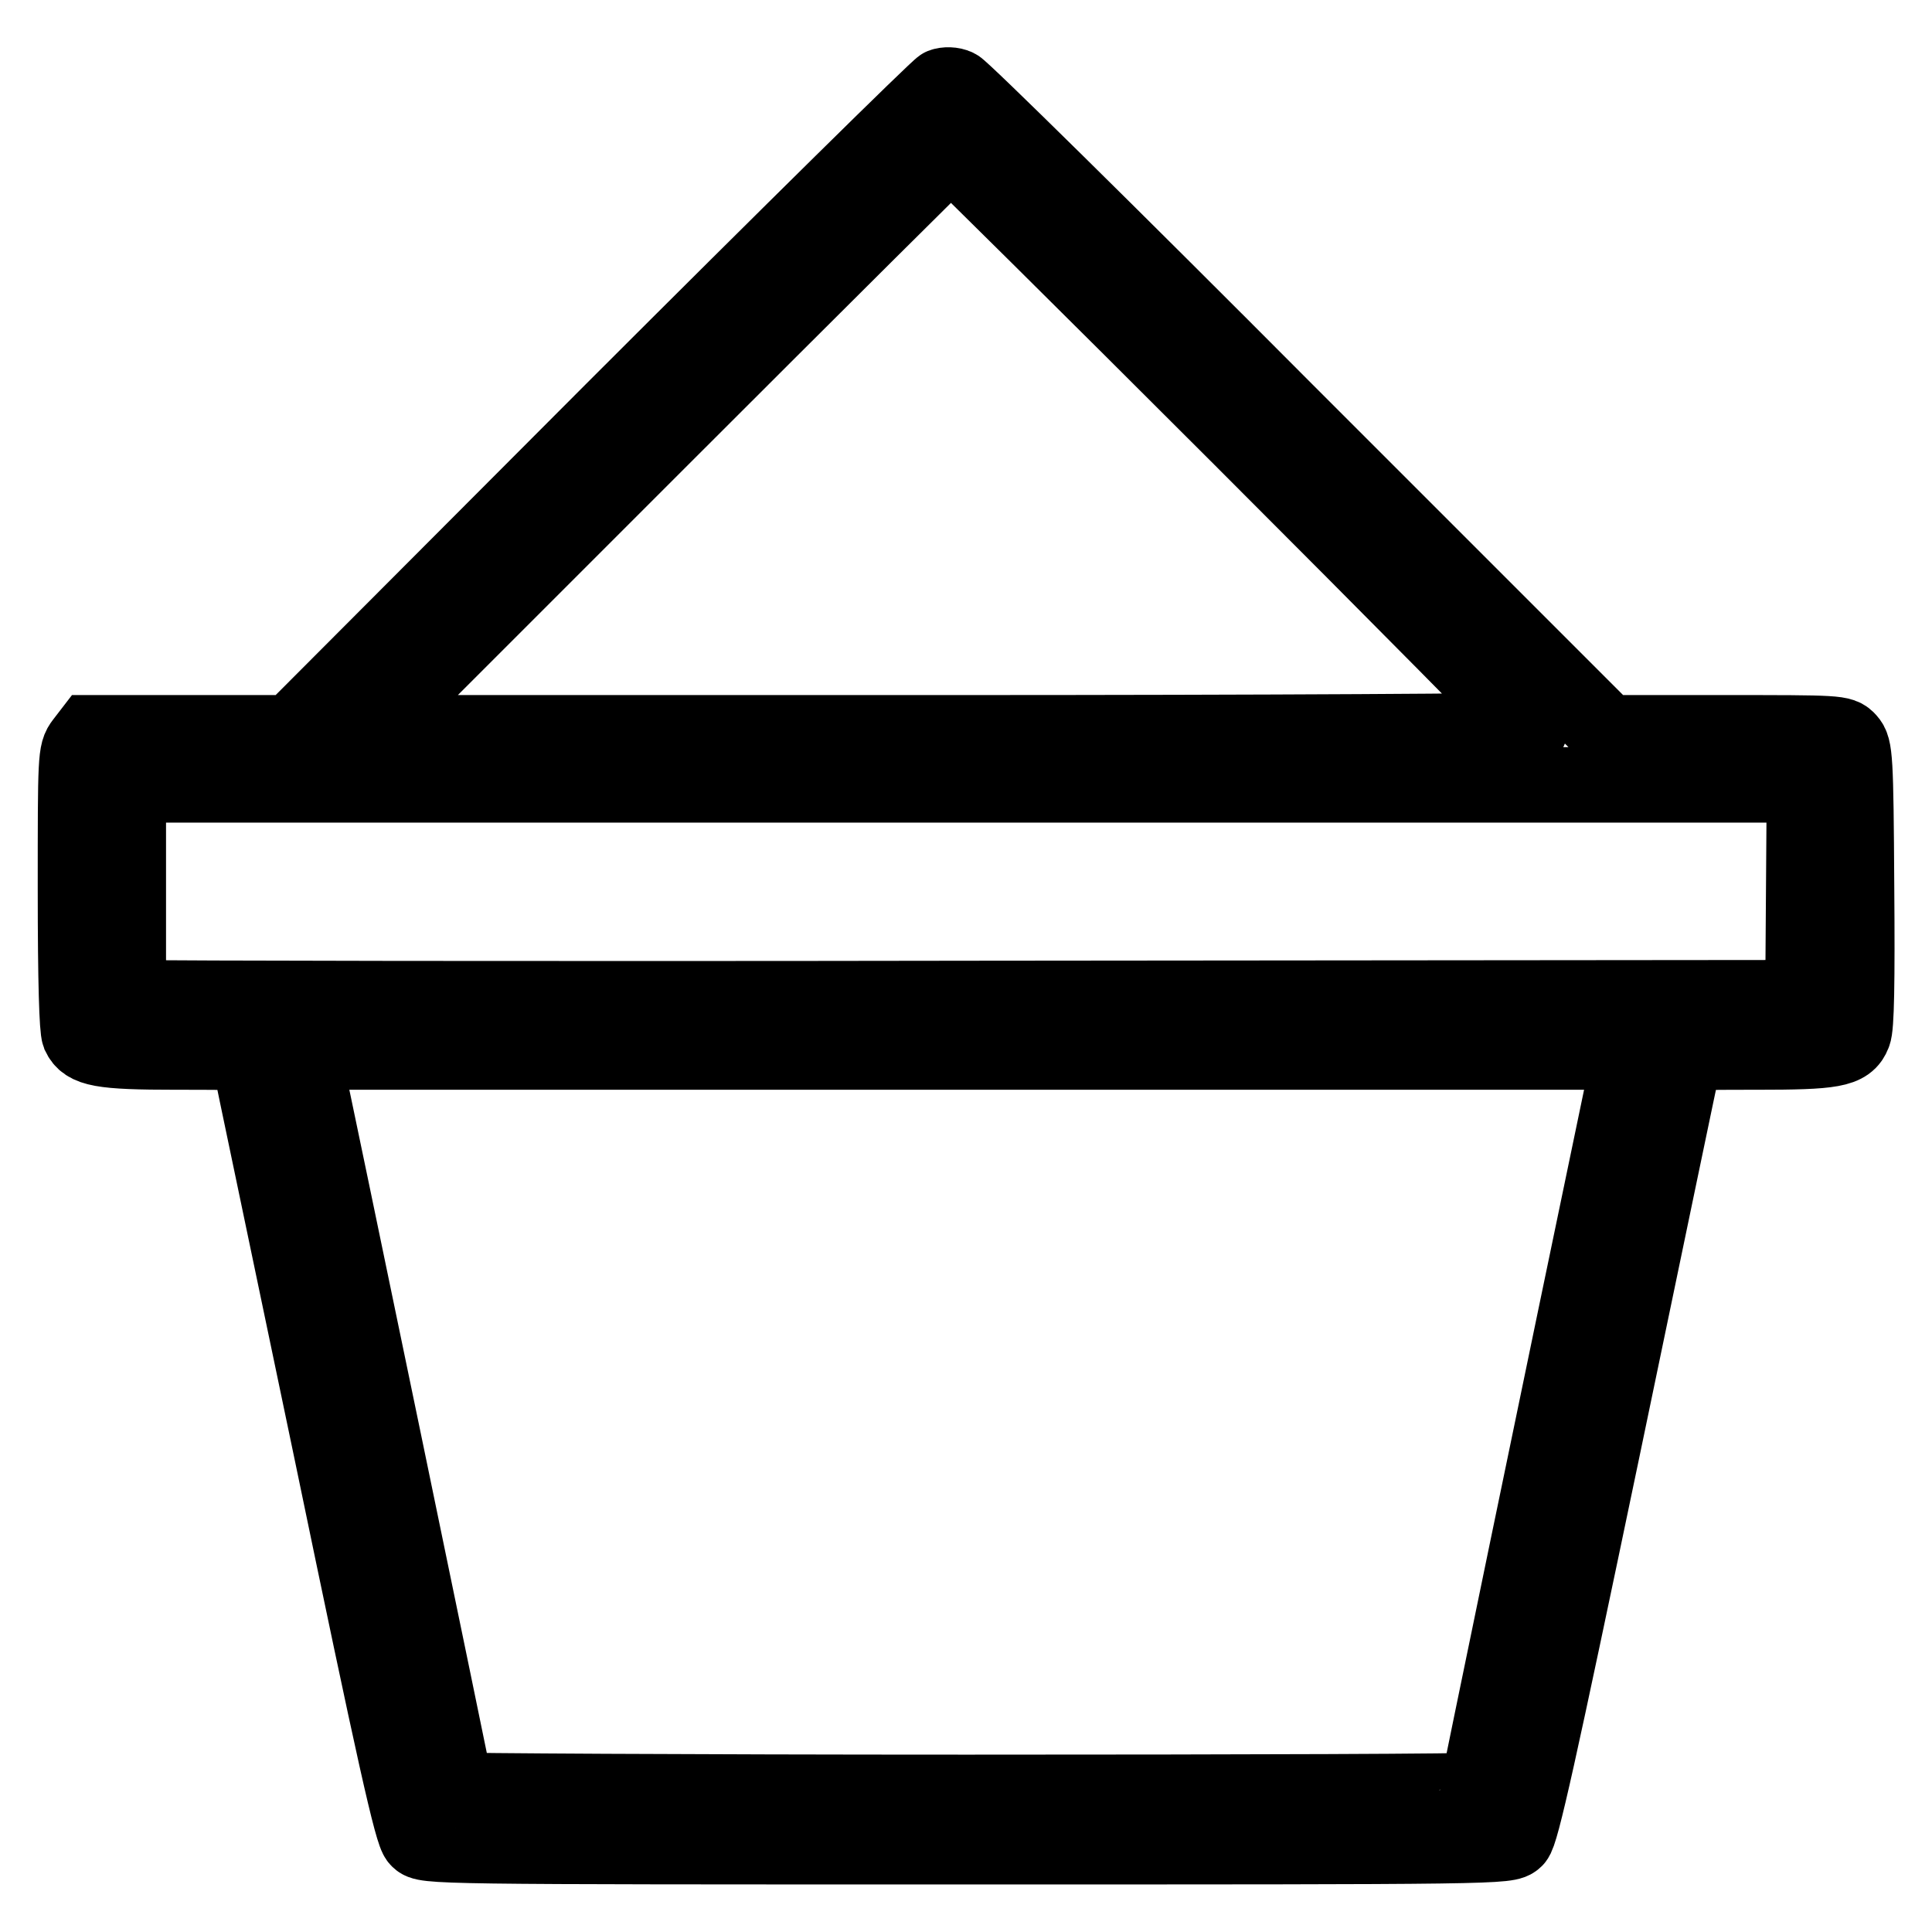
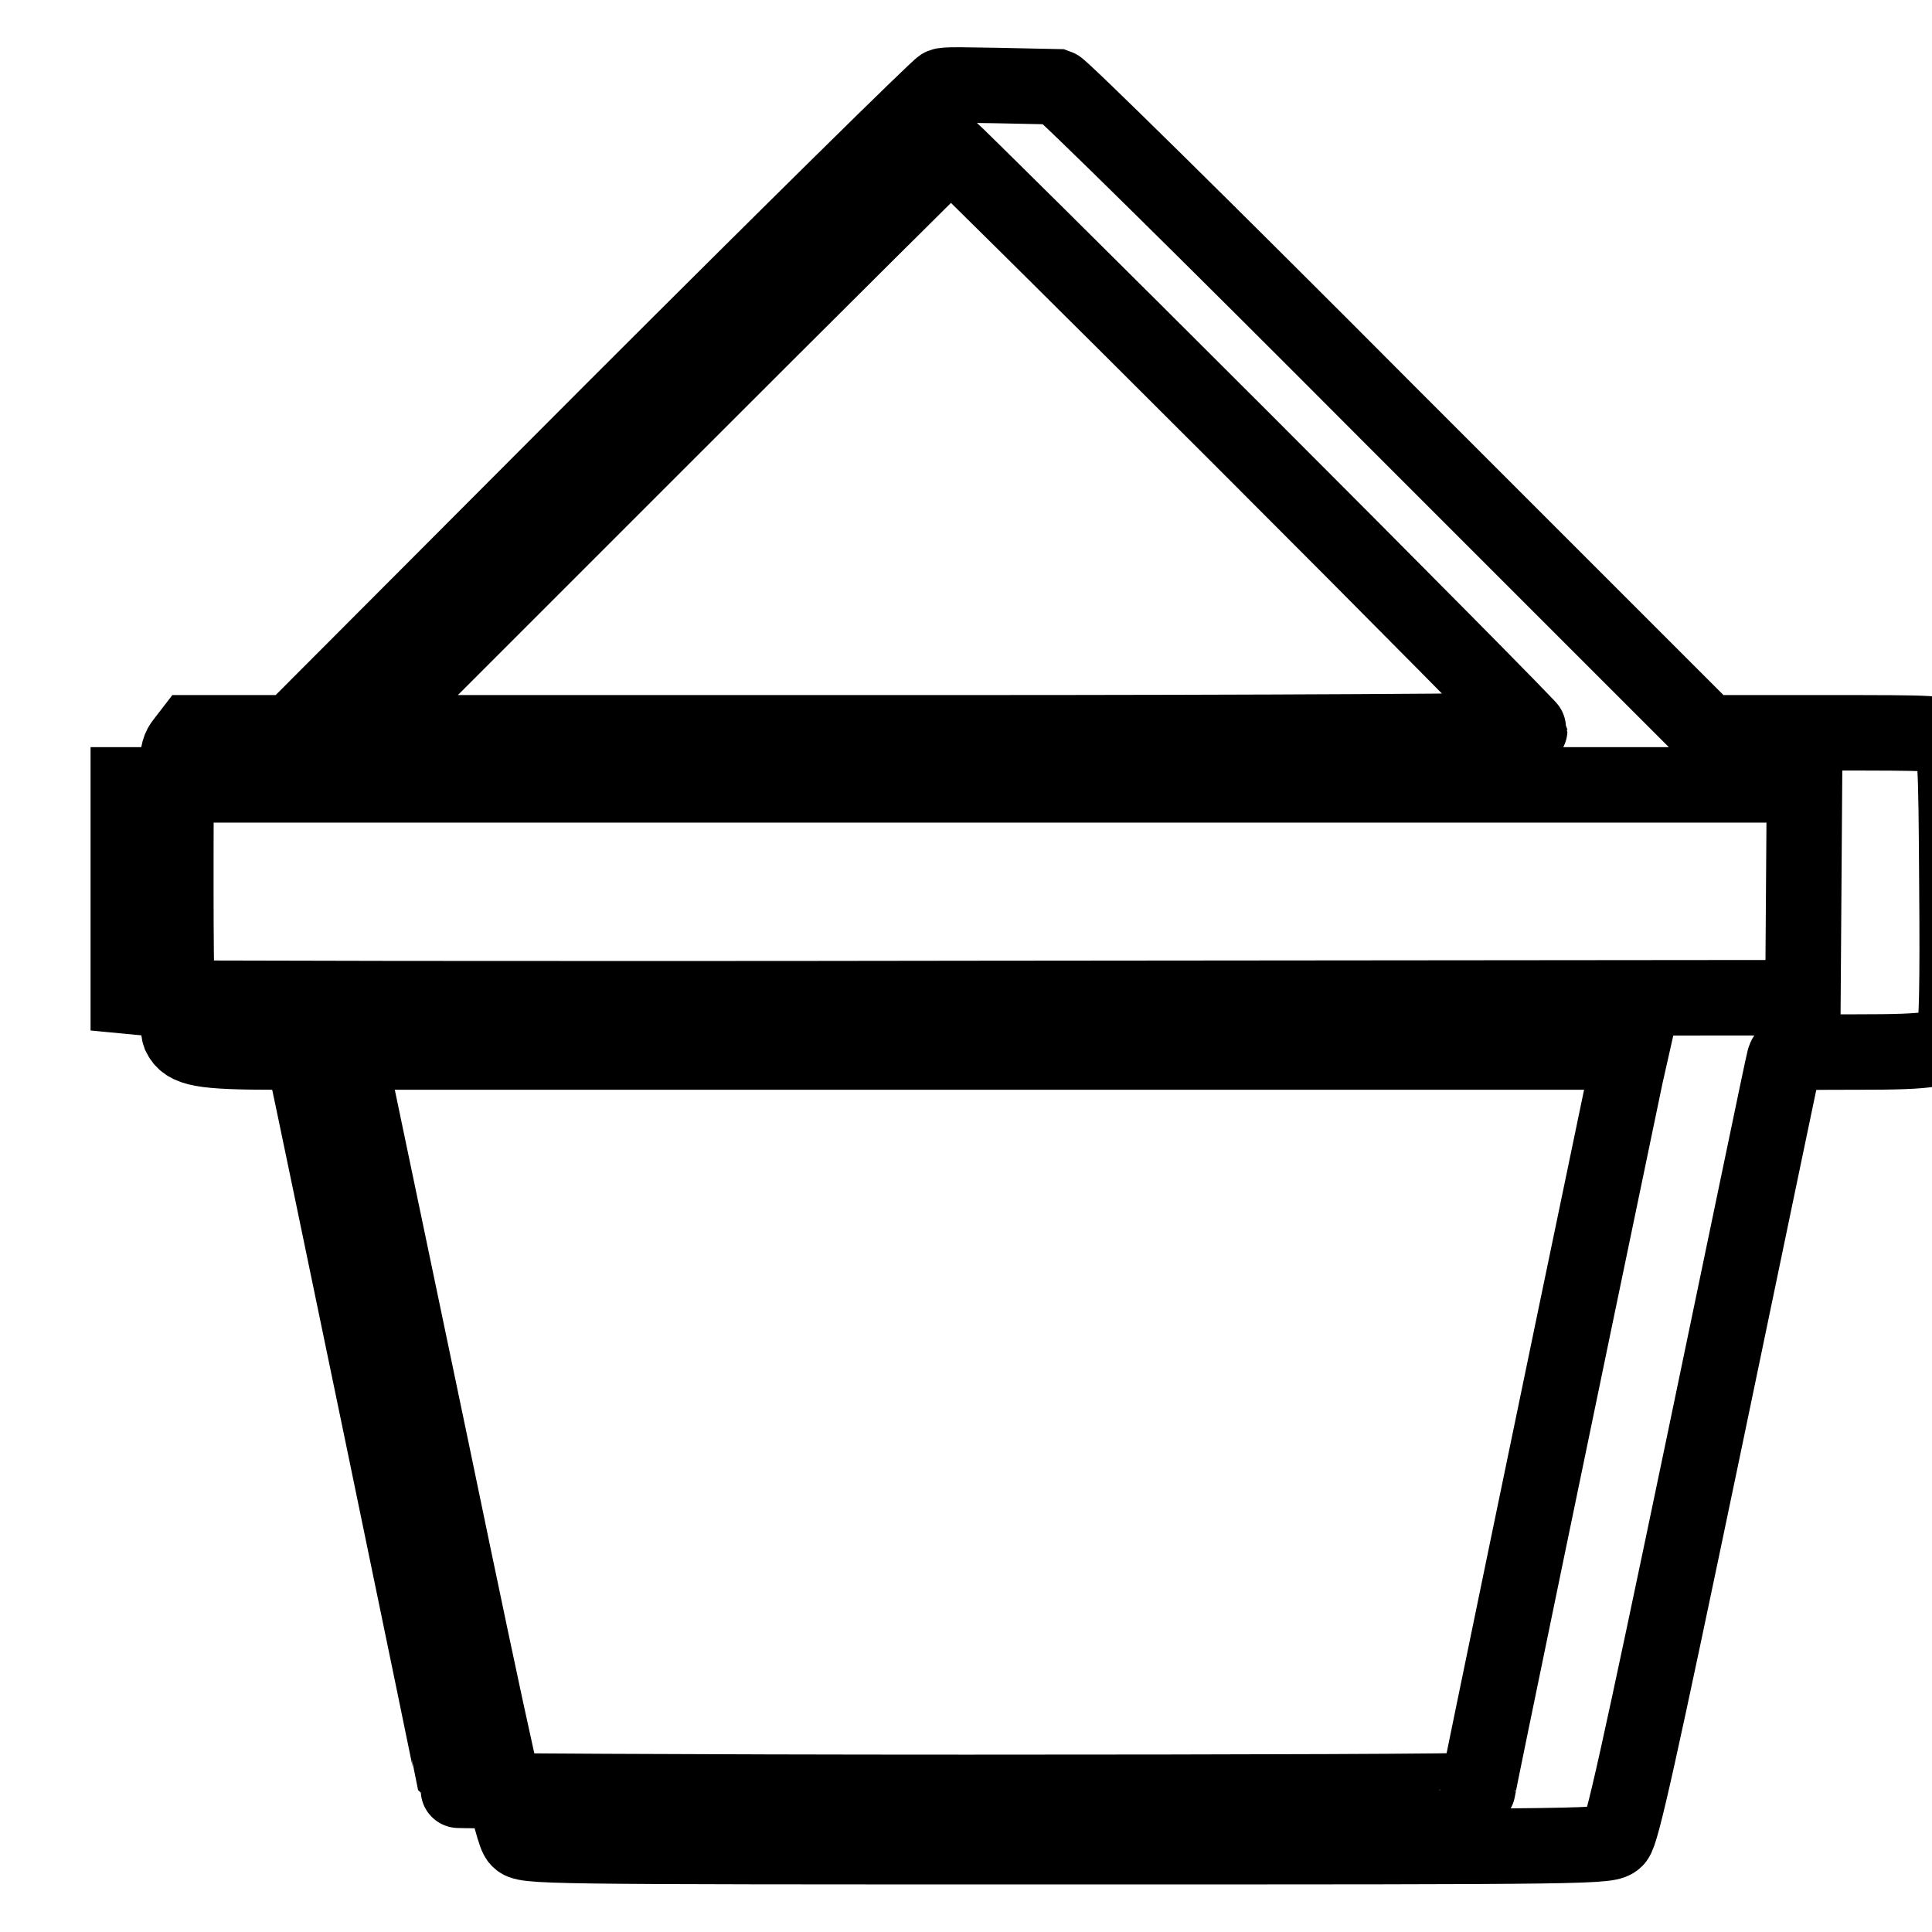
<svg xmlns="http://www.w3.org/2000/svg" version="1.1" x="0px" y="0px" viewBox="0 0 256 256" enable-background="new 0 0 256 256" xml:space="preserve">
  <g>
    <g>
      <g>
-         <path stroke-width="10" fill-opacity="0" stroke="#000000" d="M124.8,11.4c-0.5,0.2-20.2,19.6-43.6,43L38.6,97.1H25.3H12l-1,1.3c-1,1.3-1,1.9-1,19.4c0,12.5,0.2,18.5,0.5,19.3c0.9,1.9,2.8,2.3,12.9,2.3c9.3,0,9.4,0,9.7,1.1c0.1,0.6,5,23.9,10.8,51.7c8.4,40.5,10.7,50.8,11.5,51.5c0.9,1,1.6,1,72.7,1c71,0,71.7,0,72.7-1c0.8-0.8,3.1-11.3,11.5-51.5c5.8-27.8,10.6-51,10.8-51.7c0.3-1.1,0.3-1.1,9.6-1.1c10.2,0,12.1-0.3,12.9-2.4c0.4-0.9,0.5-6.8,0.4-19.6c-0.1-17.1-0.2-18.3-1.1-19.3c-0.9-1-1.3-1-16.4-1h-15.5l-42.6-42.6c-23.4-23.5-43-42.8-43.6-43C126.2,11.2,125.3,11.2,124.8,11.4z M164.5,58.1c21.1,21.1,38.2,38.4,38.2,38.6c0,0.2-34.7,0.4-77,0.4H48.6l38.6-38.6c21.2-21.2,38.7-38.6,38.8-38.6S143.5,37.1,164.5,58.1z M239,118.1l-0.1,14.1L130,132.3c-59.9,0.1-109.8,0-110.9-0.1l-2.1-0.2v-13.9V104H128h111.1L239,118.1z M215.4,142.5c-8.7,41.7-19.6,94.4-19.6,94.7c0,0.2-30.5,0.3-67.7,0.3c-37.3,0-67.7-0.2-67.7-0.3c0-0.3-19-92-19.9-96l-0.4-1.8H128h88.1L215.4,142.5z" />
+         <path stroke-width="10" fill-opacity="0" stroke="#000000" d="M124.8,11.4c-0.5,0.2-20.2,19.6-43.6,43L38.6,97.1H25.3l-1,1.3c-1,1.3-1,1.9-1,19.4c0,12.5,0.2,18.5,0.5,19.3c0.9,1.9,2.8,2.3,12.9,2.3c9.3,0,9.4,0,9.7,1.1c0.1,0.6,5,23.9,10.8,51.7c8.4,40.5,10.7,50.8,11.5,51.5c0.9,1,1.6,1,72.7,1c71,0,71.7,0,72.7-1c0.8-0.8,3.1-11.3,11.5-51.5c5.8-27.8,10.6-51,10.8-51.7c0.3-1.1,0.3-1.1,9.6-1.1c10.2,0,12.1-0.3,12.9-2.4c0.4-0.9,0.5-6.8,0.4-19.6c-0.1-17.1-0.2-18.3-1.1-19.3c-0.9-1-1.3-1-16.4-1h-15.5l-42.6-42.6c-23.4-23.5-43-42.8-43.6-43C126.2,11.2,125.3,11.2,124.8,11.4z M164.5,58.1c21.1,21.1,38.2,38.4,38.2,38.6c0,0.2-34.7,0.4-77,0.4H48.6l38.6-38.6c21.2-21.2,38.7-38.6,38.8-38.6S143.5,37.1,164.5,58.1z M239,118.1l-0.1,14.1L130,132.3c-59.9,0.1-109.8,0-110.9-0.1l-2.1-0.2v-13.9V104H128h111.1L239,118.1z M215.4,142.5c-8.7,41.7-19.6,94.4-19.6,94.7c0,0.2-30.5,0.3-67.7,0.3c-37.3,0-67.7-0.2-67.7-0.3c0-0.3-19-92-19.9-96l-0.4-1.8H128h88.1L215.4,142.5z" />
      </g>
    </g>
  </g>
</svg>